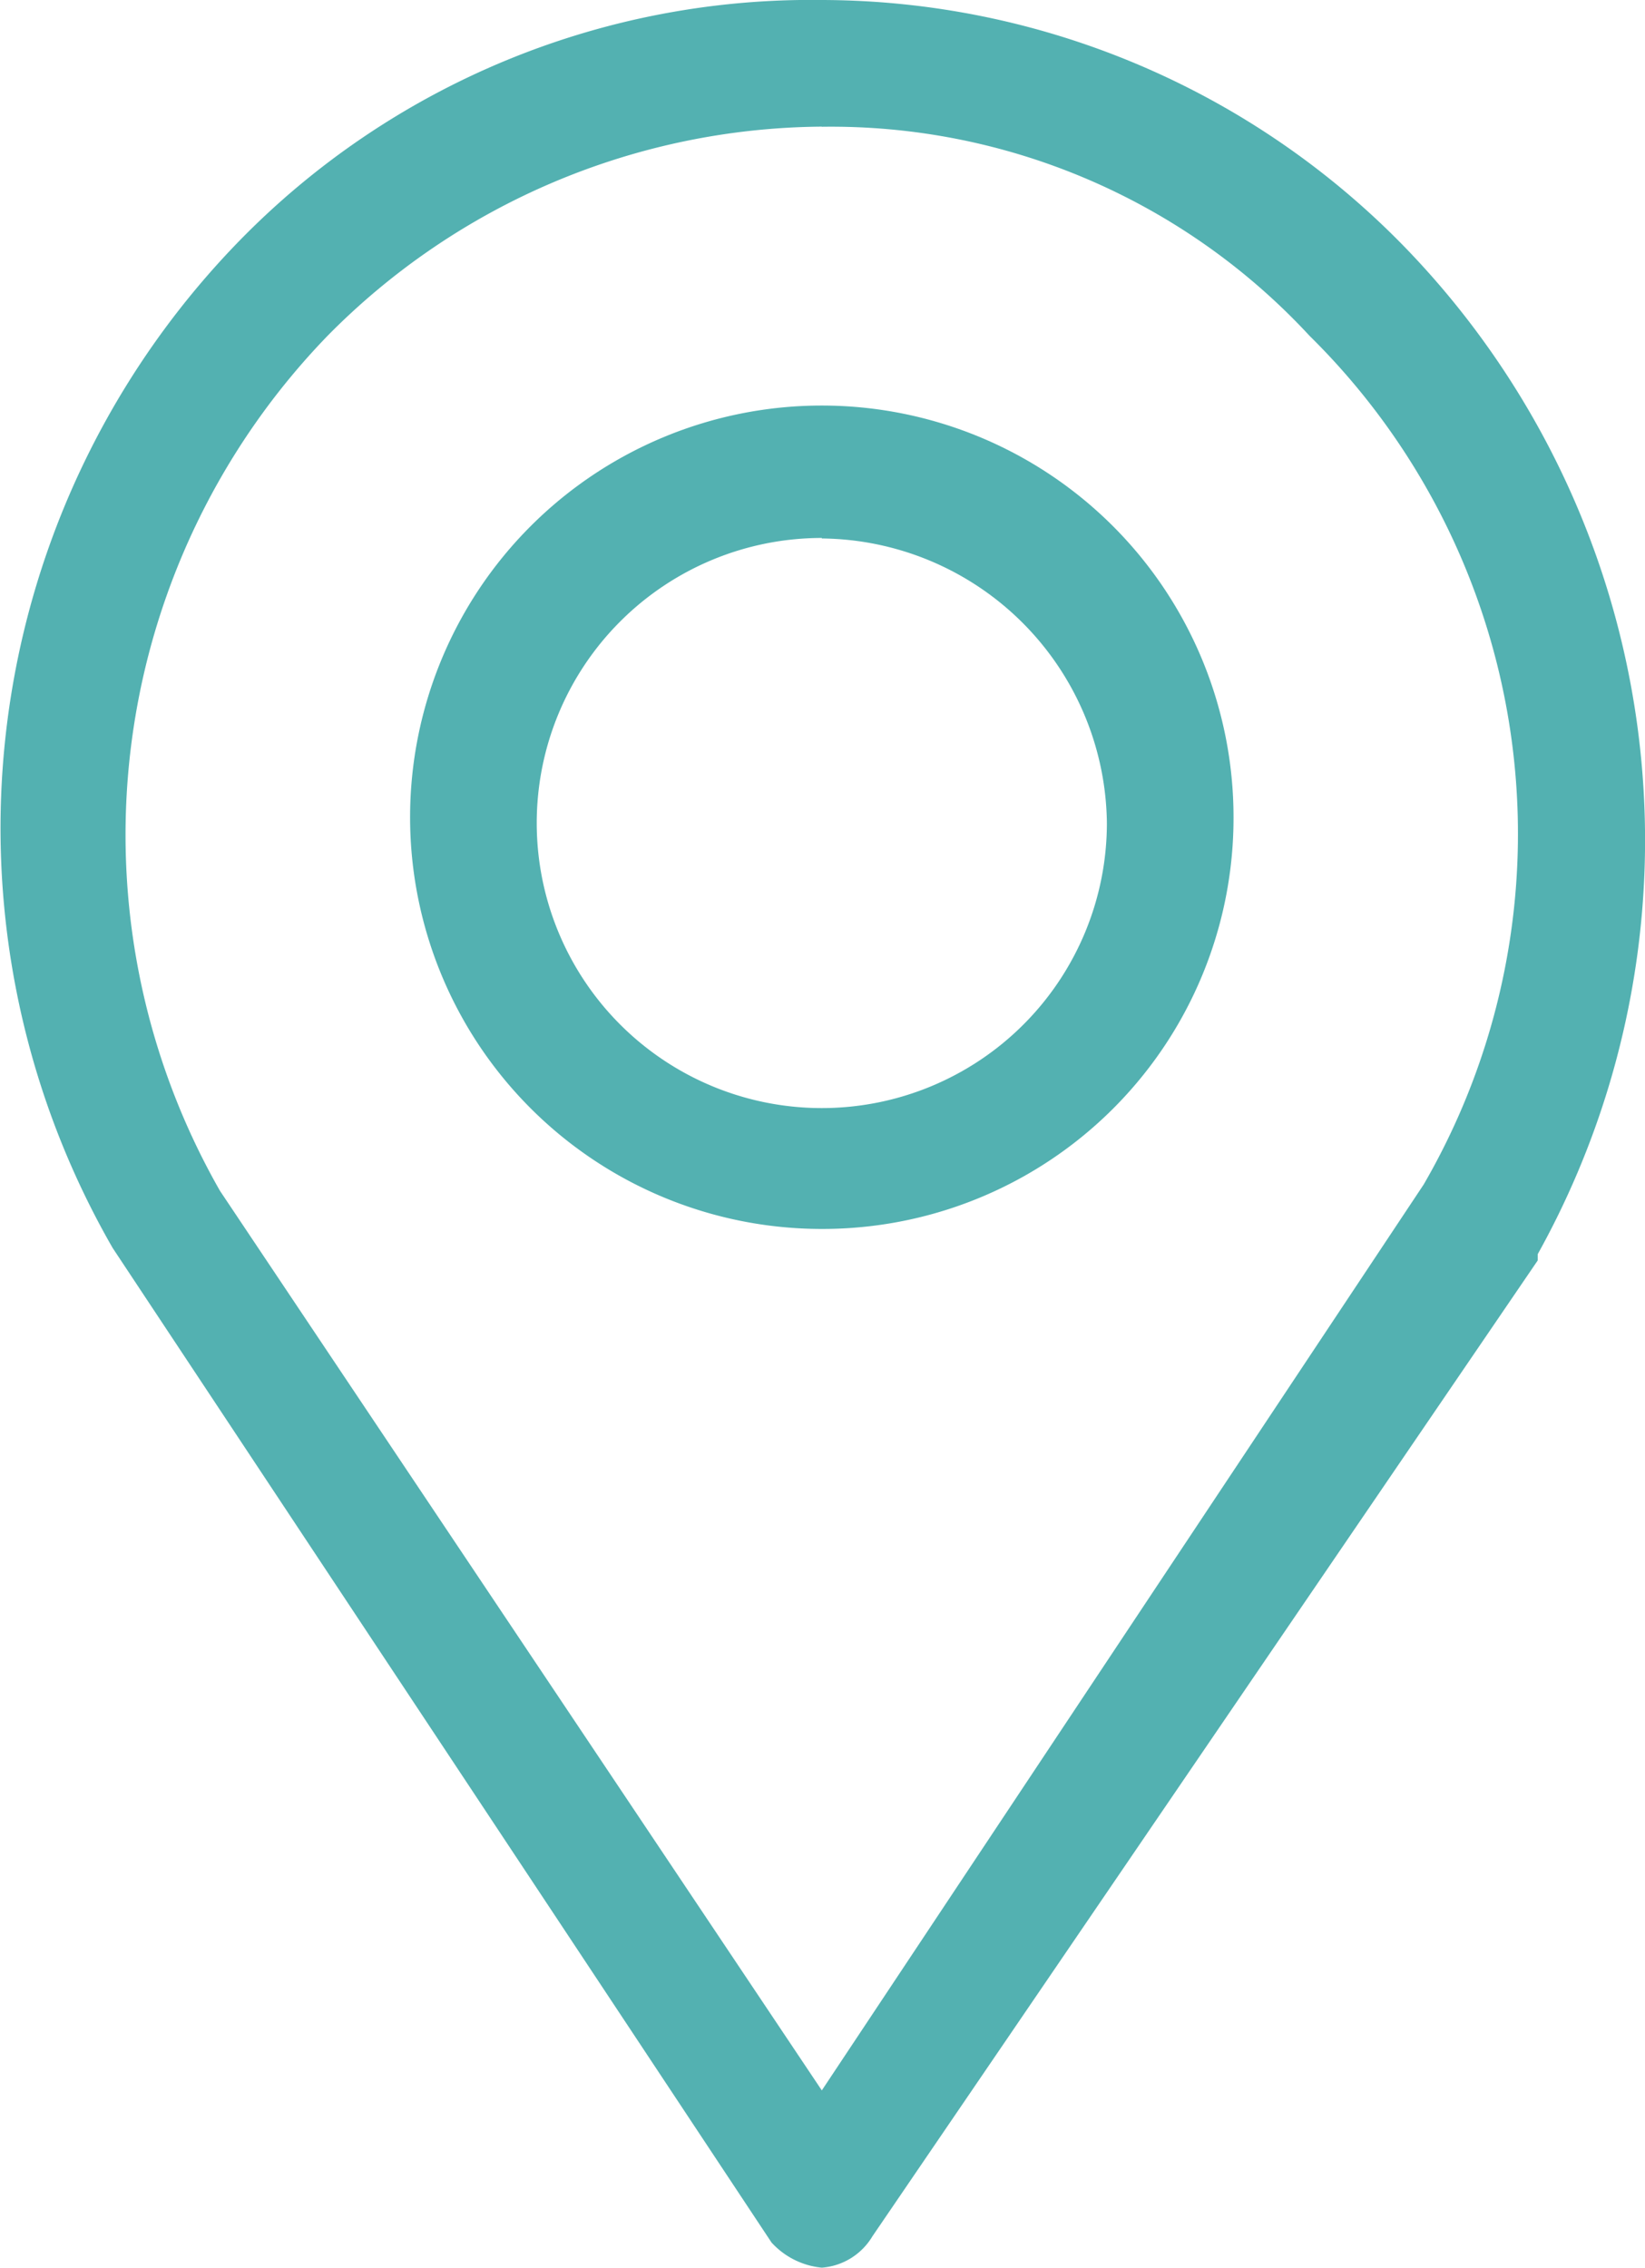
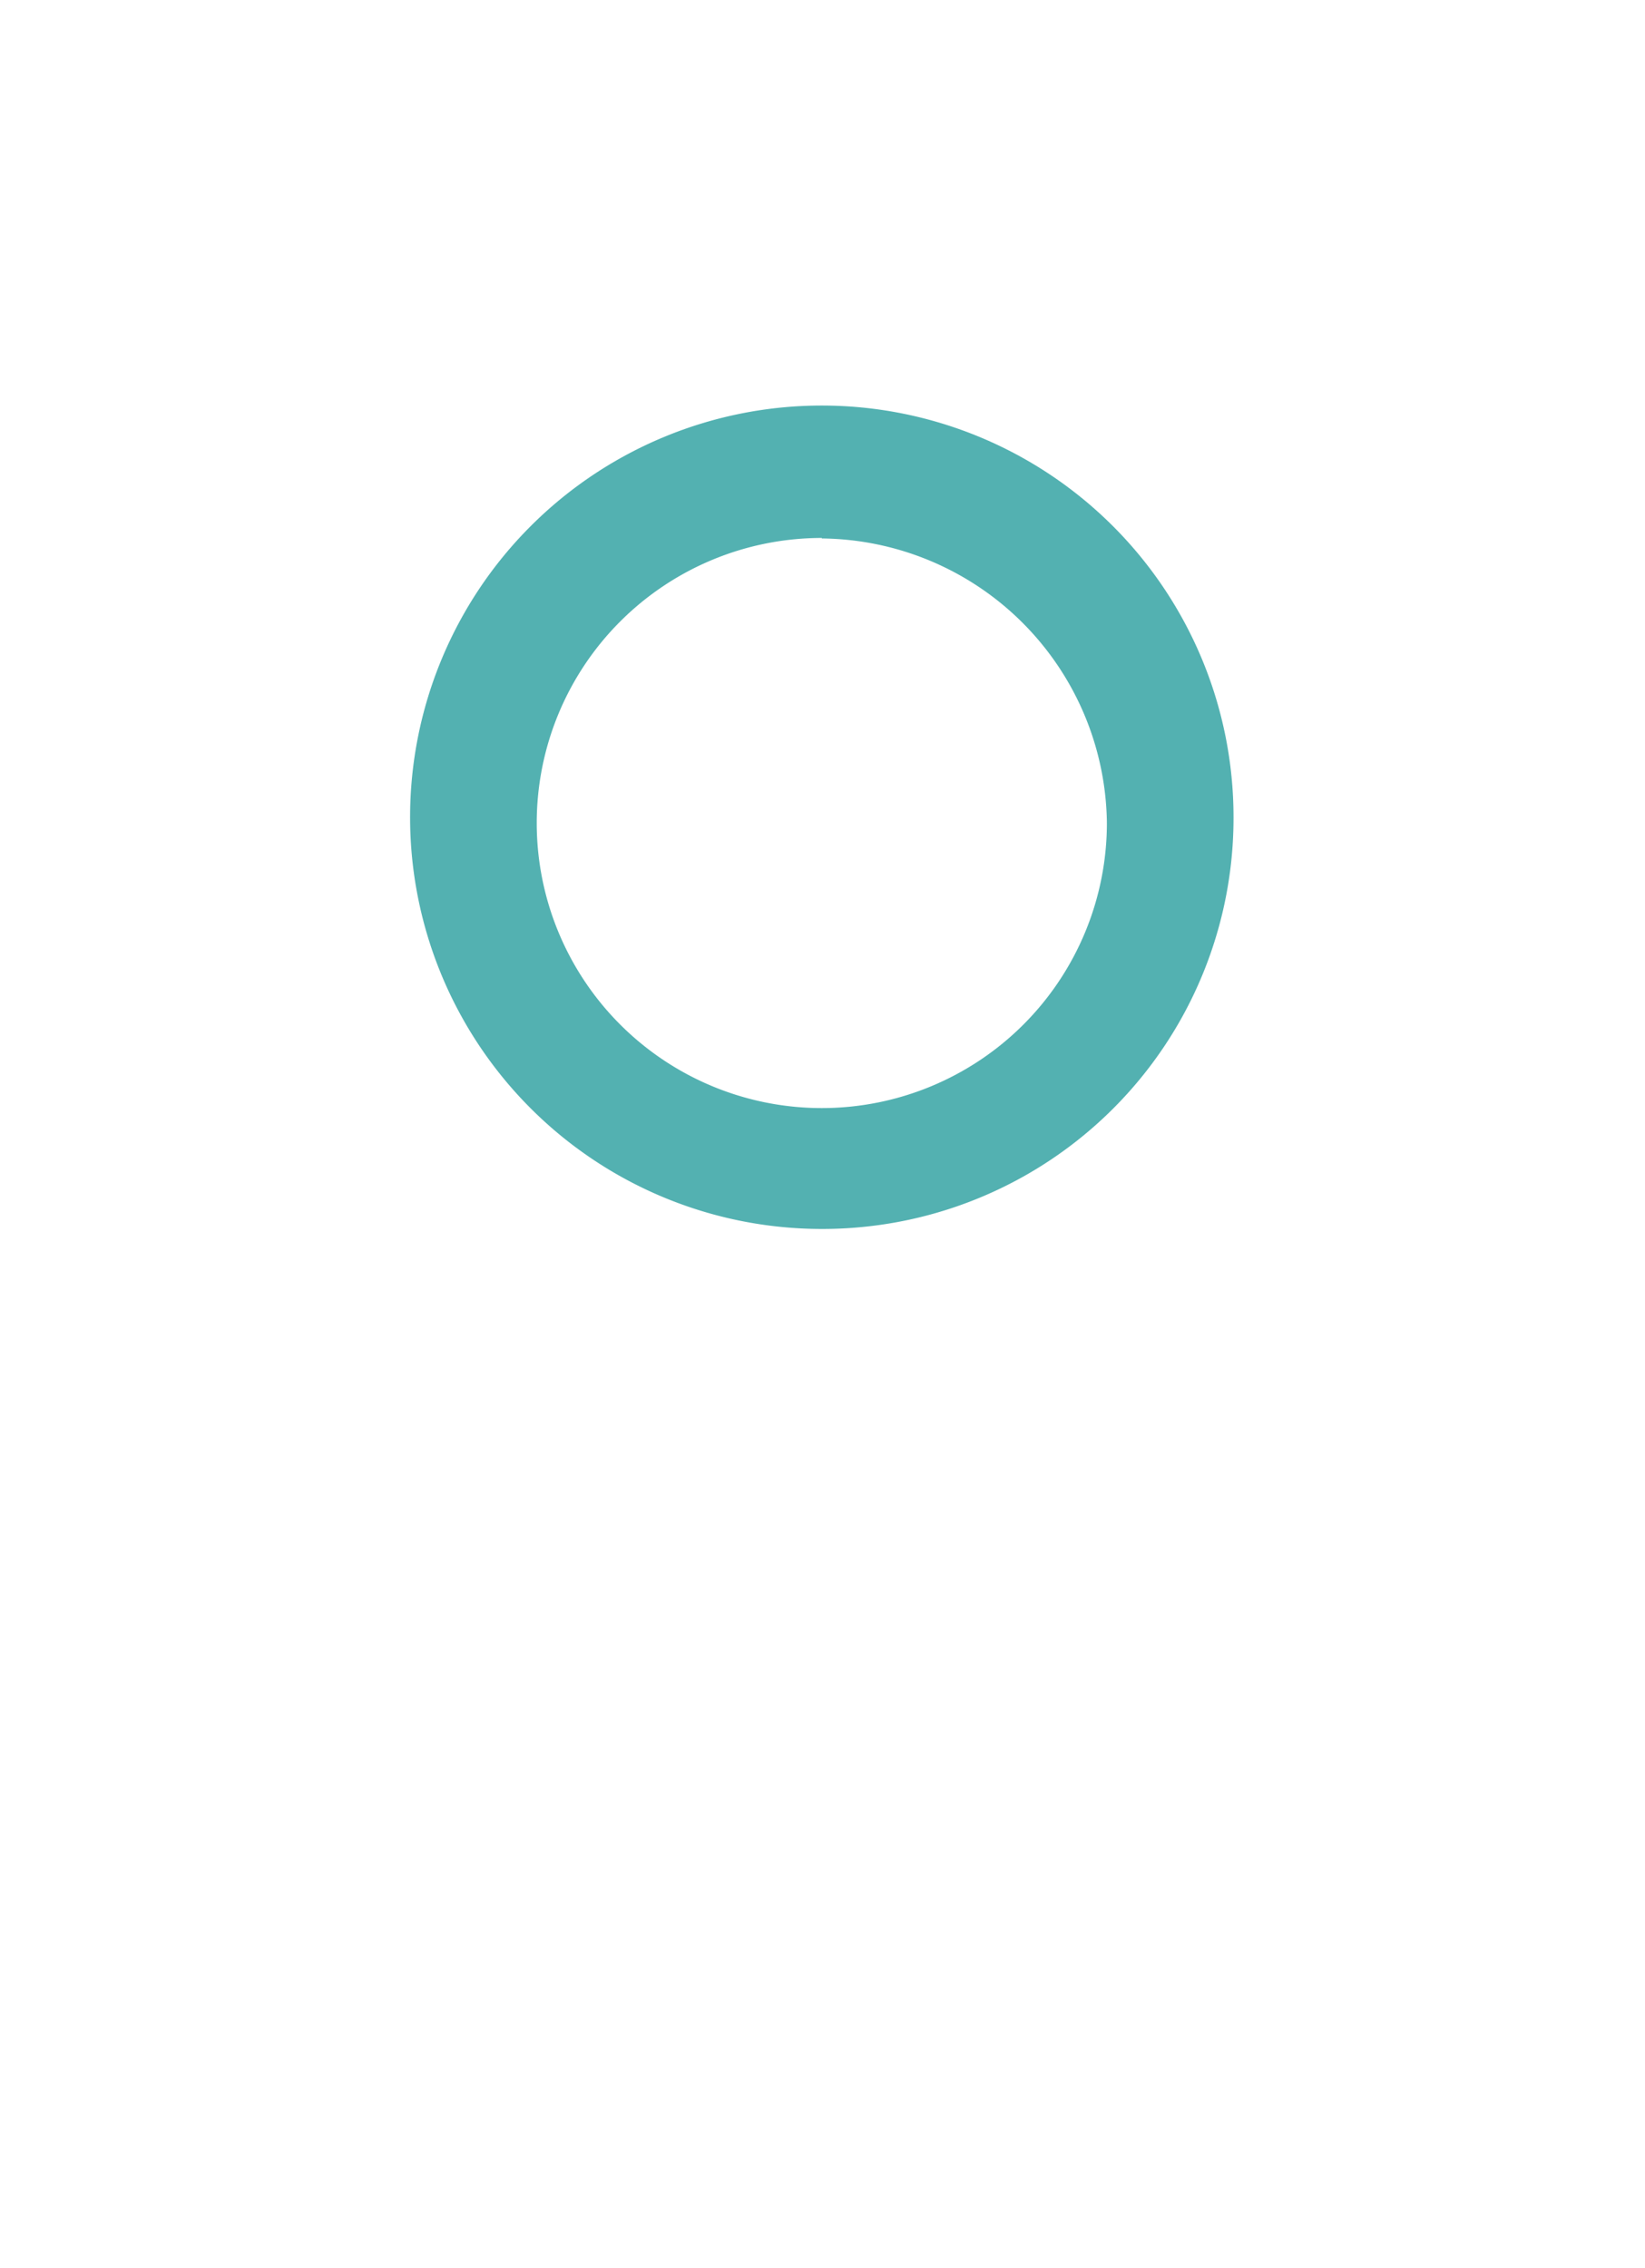
<svg xmlns="http://www.w3.org/2000/svg" width="13.093" height="18.051" viewBox="0 0 13.093 18.051">
  <g id="pin_icon" data-name="pin icon" transform="translate(-11.327 -6)">
-     <path id="Контур_406" data-name="Контур 406" d="M17.868,24.05a.622.622,0,0,1-.4-.2l-5.244-7.916a6.7,6.7,0,0,1,1.008-8.017A6.356,6.356,0,0,1,17.868,6h0a6.488,6.488,0,0,1,4.639,1.966,6.782,6.782,0,0,1,1.059,8.017v.05L18.271,23.8A.514.514,0,0,1,17.868,24.05Zm0-17.042a5.58,5.58,0,0,0-3.933,1.664,5.713,5.713,0,0,0-.857,6.807l4.79,7.16,4.79-7.21a5.566,5.566,0,0,0-.908-6.756,5.187,5.187,0,0,0-3.882-1.664Zm5.244,8.672Z" transform="translate(0)" fill="#53b1b1" />
    <path id="Контур_407" data-name="Контур 407" d="M21.077,18.955a3.277,3.277,0,1,1,3.277-3.277A3.271,3.271,0,0,1,21.077,18.955Zm0-5.5a2.269,2.269,0,1,0,2.269,2.269A2.292,2.292,0,0,0,21.077,13.459Z" transform="translate(-3.209 -3.173)" fill="#53b1b1" />
  </g>
</svg>